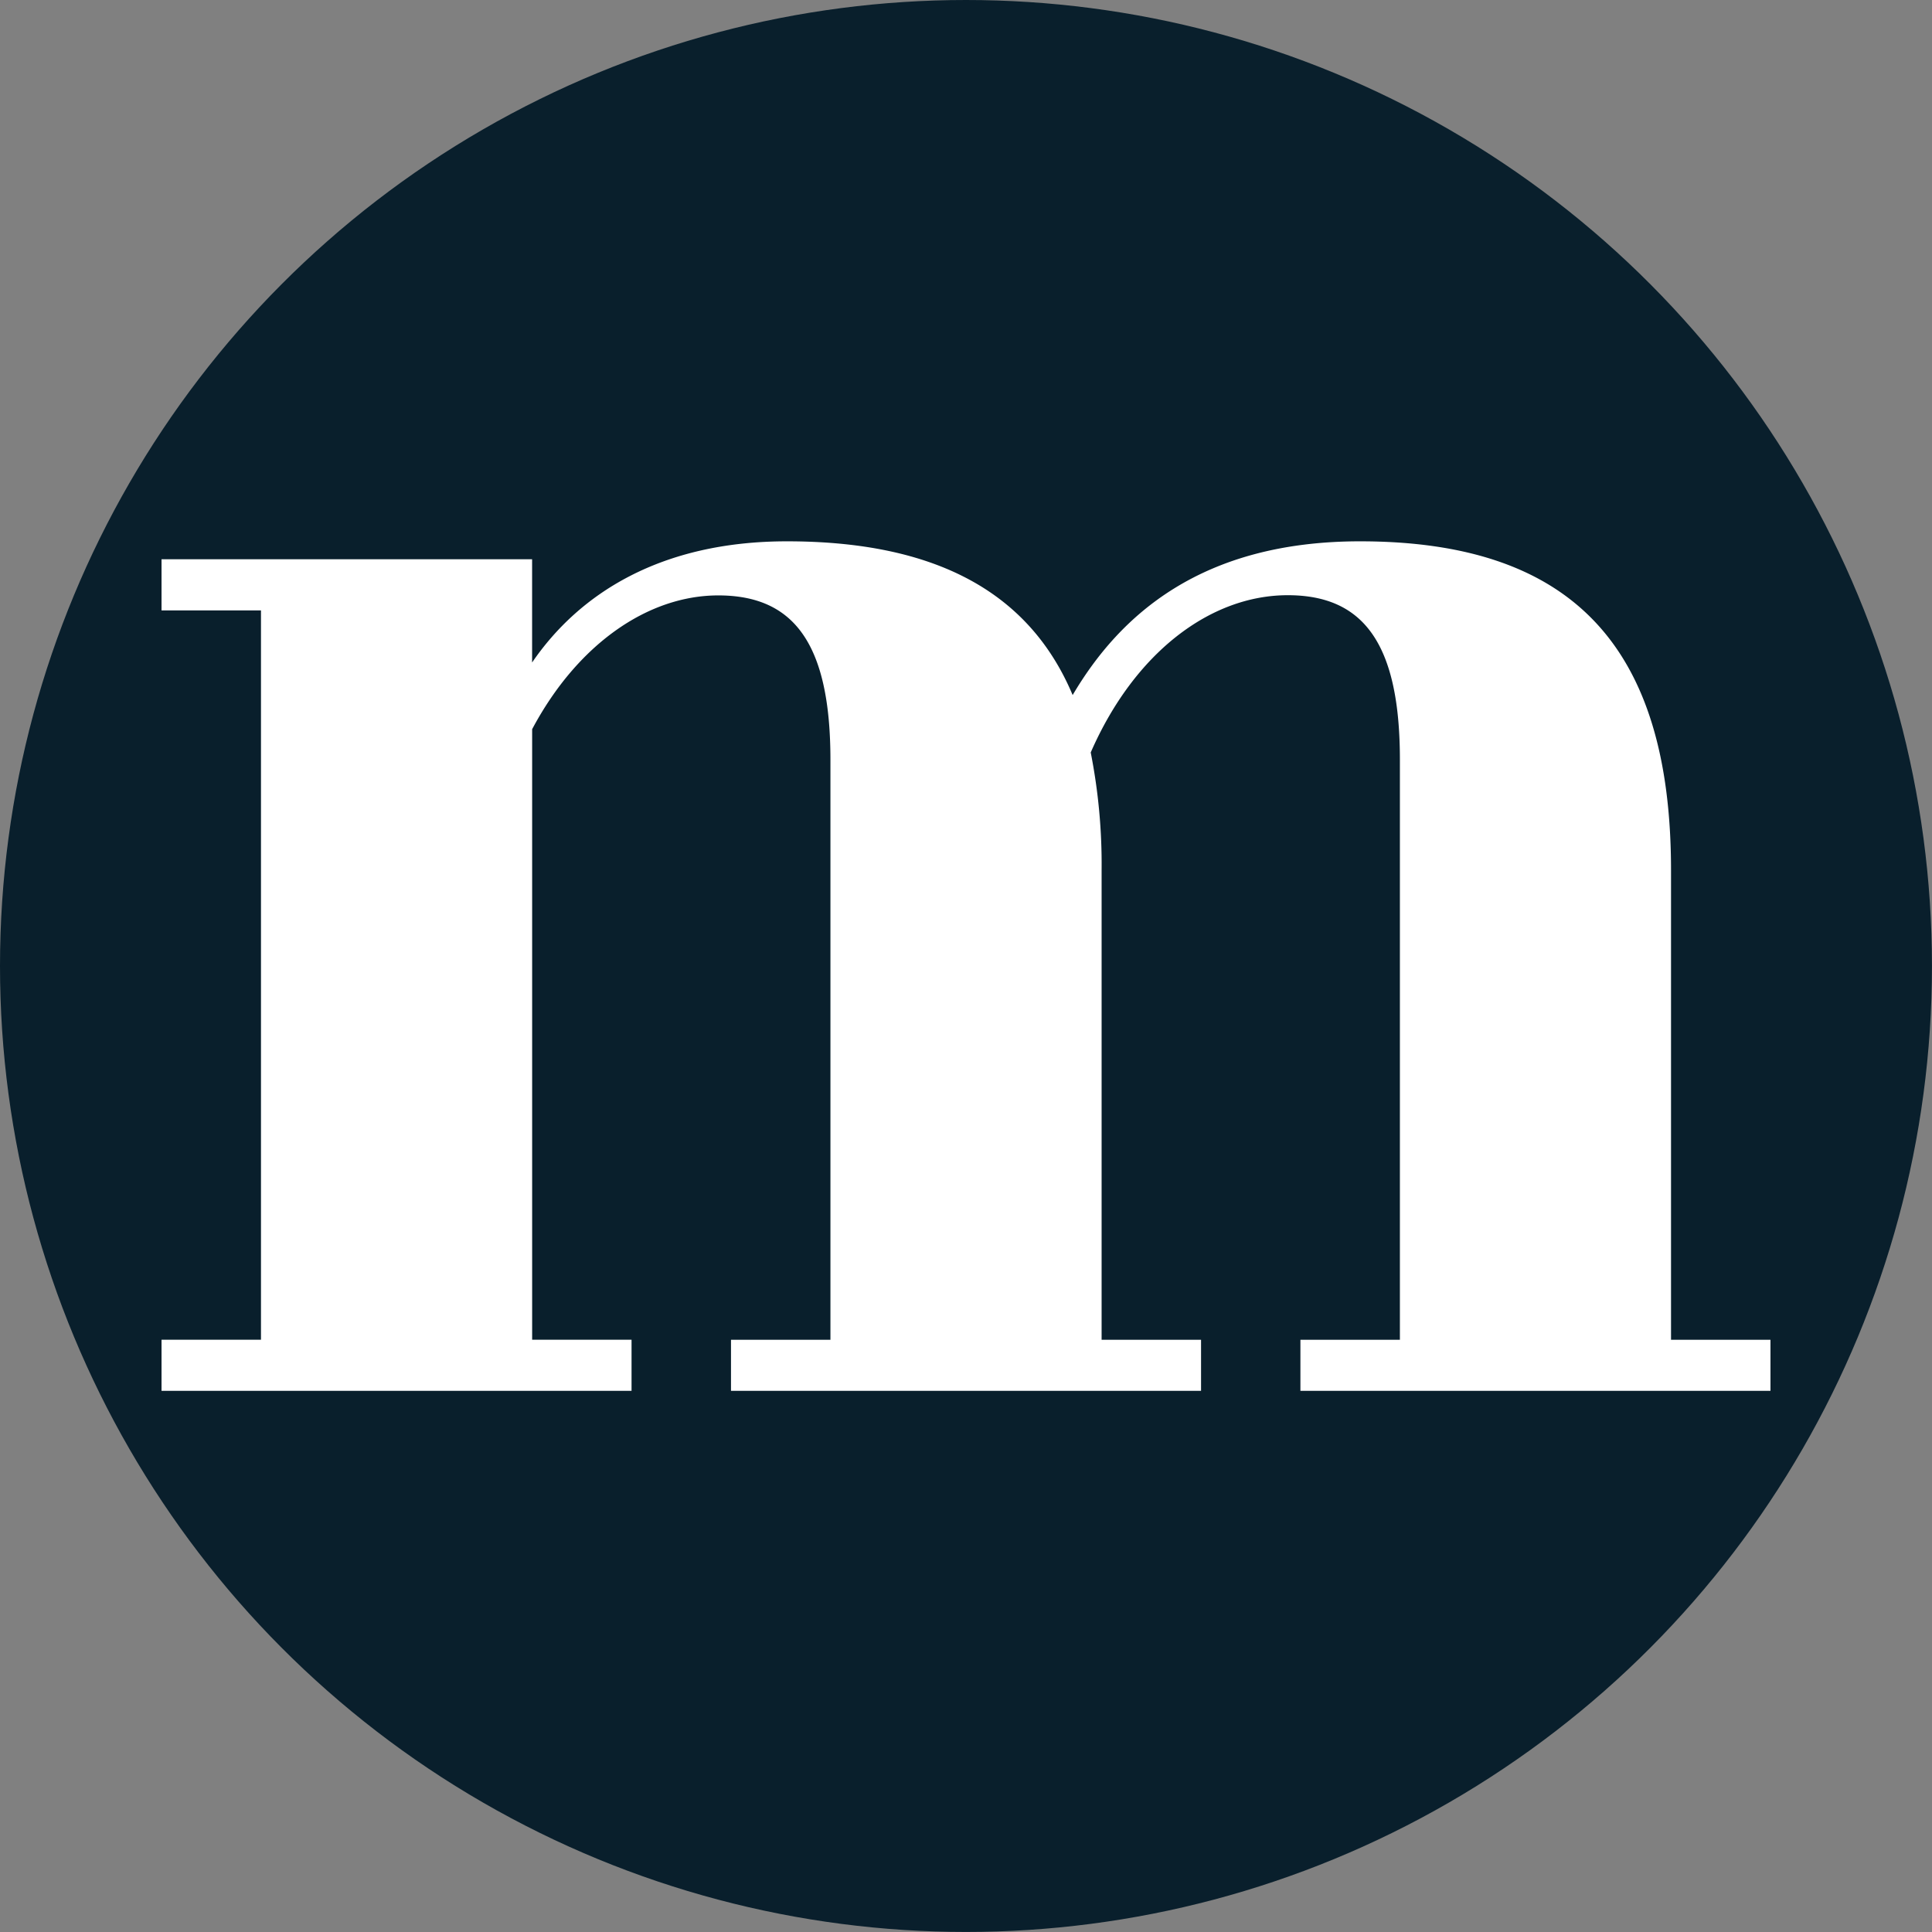
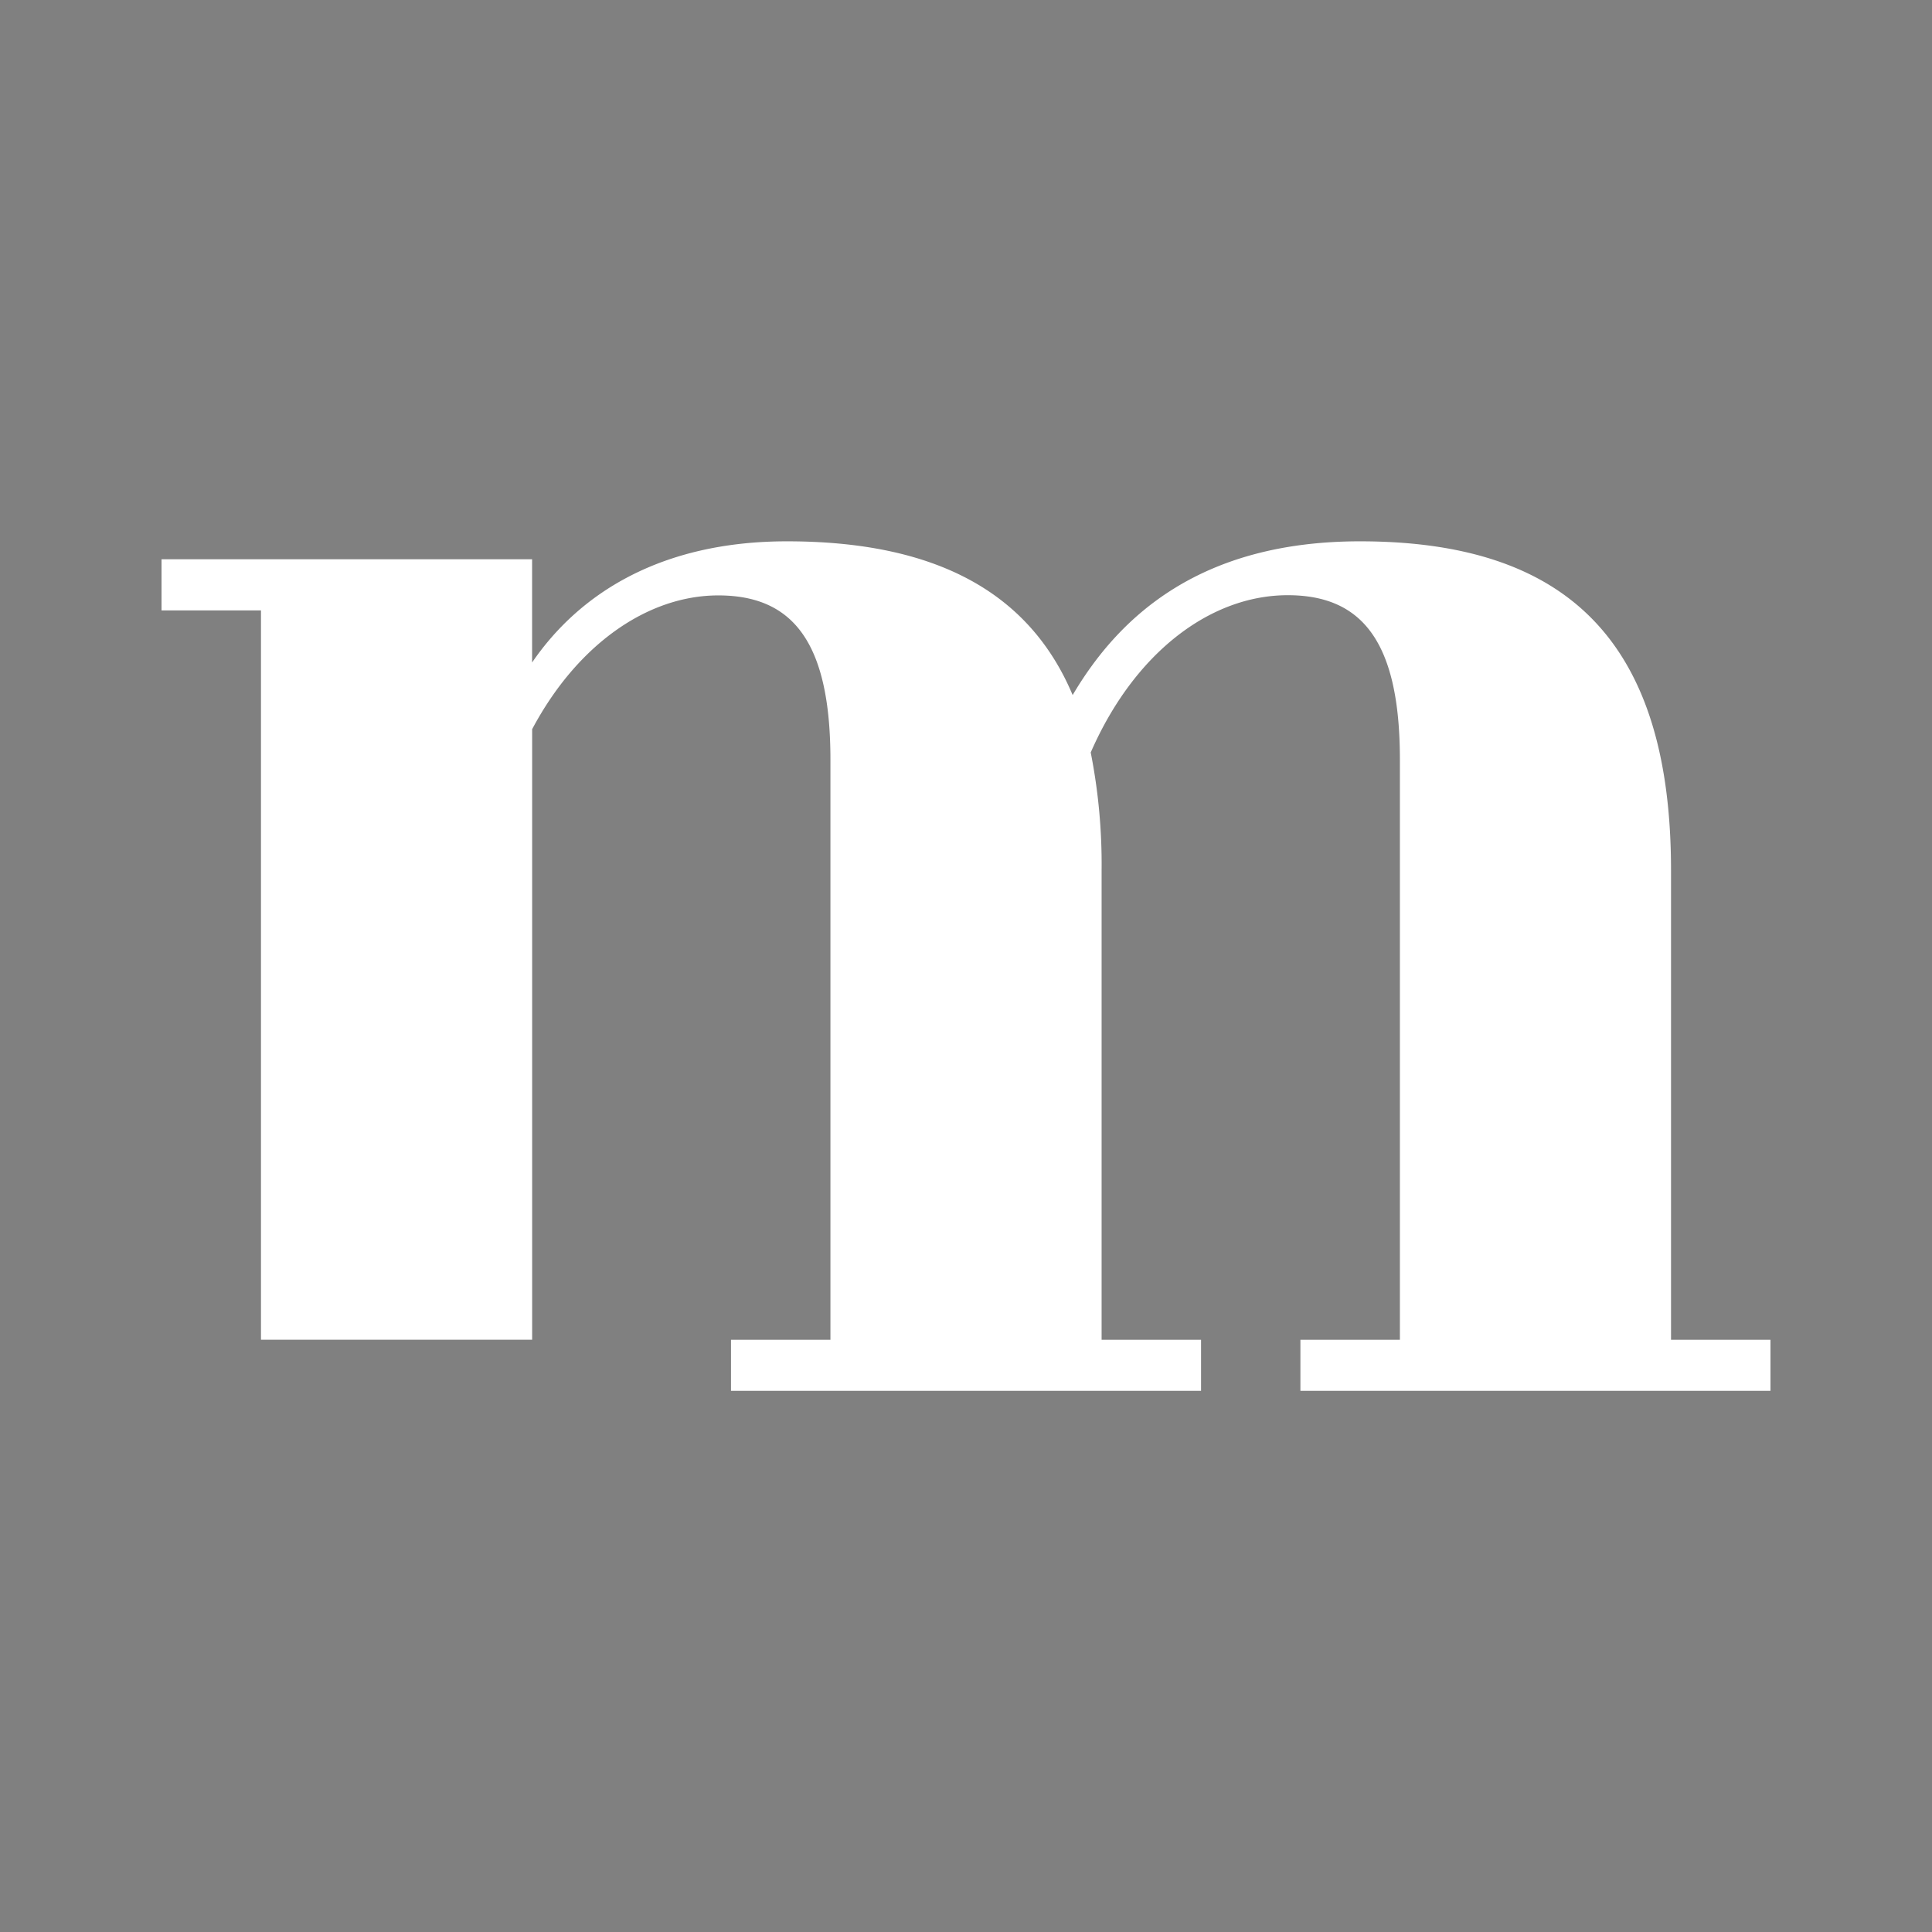
<svg xmlns="http://www.w3.org/2000/svg" id="Layer_1" data-name="Layer 1" viewBox="0 0 475.79 475.79">
  <rect x="0" y="0" width="475.79" height="475.79" fill="#808080" stroke="none" />
  <defs>
    <style>.cls-1{fill:#091f2c;}.cls-2{fill:#fff;}</style>
  </defs>
  <title>favicon</title>
-   <circle class="cls-1" cx="237.89" cy="237.89" r="237.89" />
-   <path id="Path_9" data-name="Path 9" class="cls-2" d="M427.66,346.5V230.87c0-55.21-24.49-81-76.58-81-39.17,0-59.21,18.26-70.78,37.86-10.69-25.39-33.84-37.86-70.34-37.86-31.17,0-51.21,12.92-62.78,29.84V154.29H55.92v12.59H80.41V346.49H55.92v12.59H171.67V346.49H147.19V196.14c11.13-20.92,28.49-32.95,45.85-32.95,18.7,0,27.61,12,27.61,40.52V346.5H196.16v12.58H311.92V346.5H287.43V230.87a142,142,0,0,0-2.68-29c10.69-24.48,29.39-38.73,48.53-38.73,18.7,0,27.61,12,27.61,40.52V346.5h-24.5v12.58H452.15V346.5Z" transform="translate(-16.14 -16.56)" />
+   <path id="Path_9" data-name="Path 9" class="cls-2" d="M427.66,346.5V230.87c0-55.21-24.49-81-76.58-81-39.17,0-59.21,18.26-70.78,37.86-10.69-25.39-33.84-37.86-70.34-37.86-31.17,0-51.21,12.92-62.78,29.84V154.29H55.92v12.59H80.41V346.49H55.92v12.59V346.49H147.19V196.14c11.13-20.92,28.49-32.95,45.85-32.95,18.7,0,27.61,12,27.61,40.52V346.5H196.16v12.58H311.92V346.5H287.43V230.87a142,142,0,0,0-2.68-29c10.69-24.48,29.39-38.73,48.53-38.73,18.7,0,27.61,12,27.61,40.52V346.5h-24.5v12.58H452.15V346.5Z" transform="translate(-16.14 -16.56)" />
</svg>